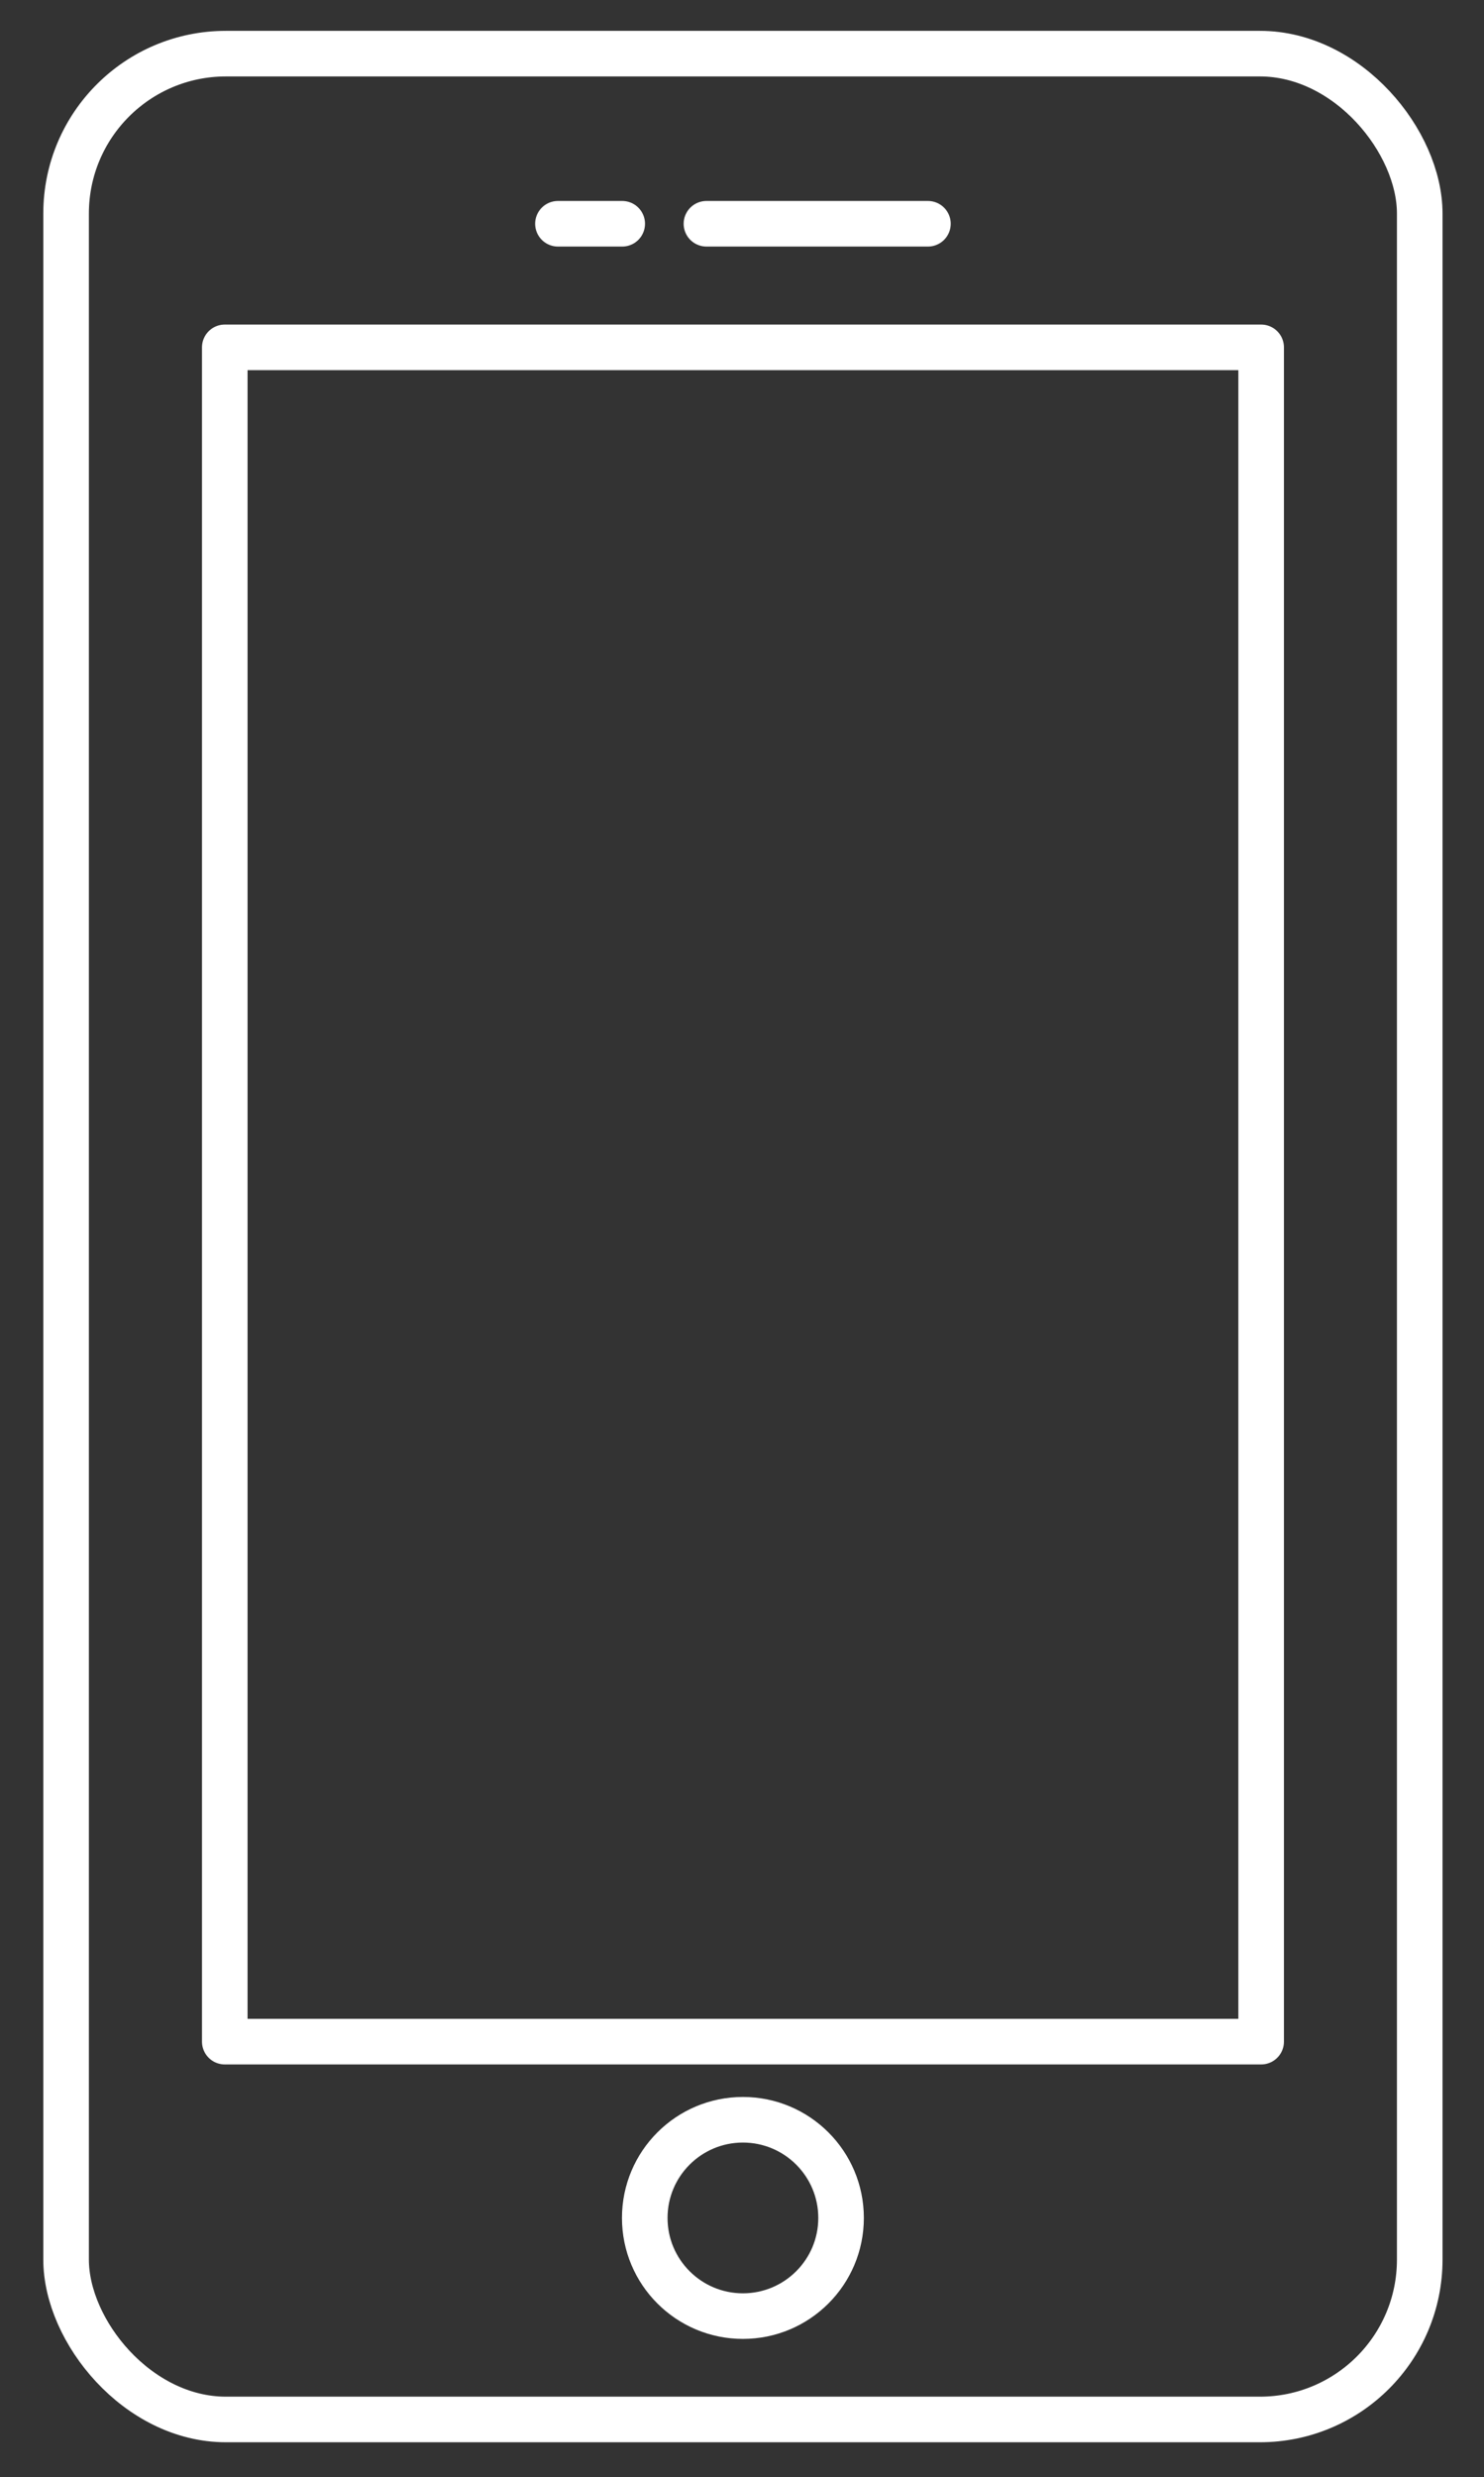
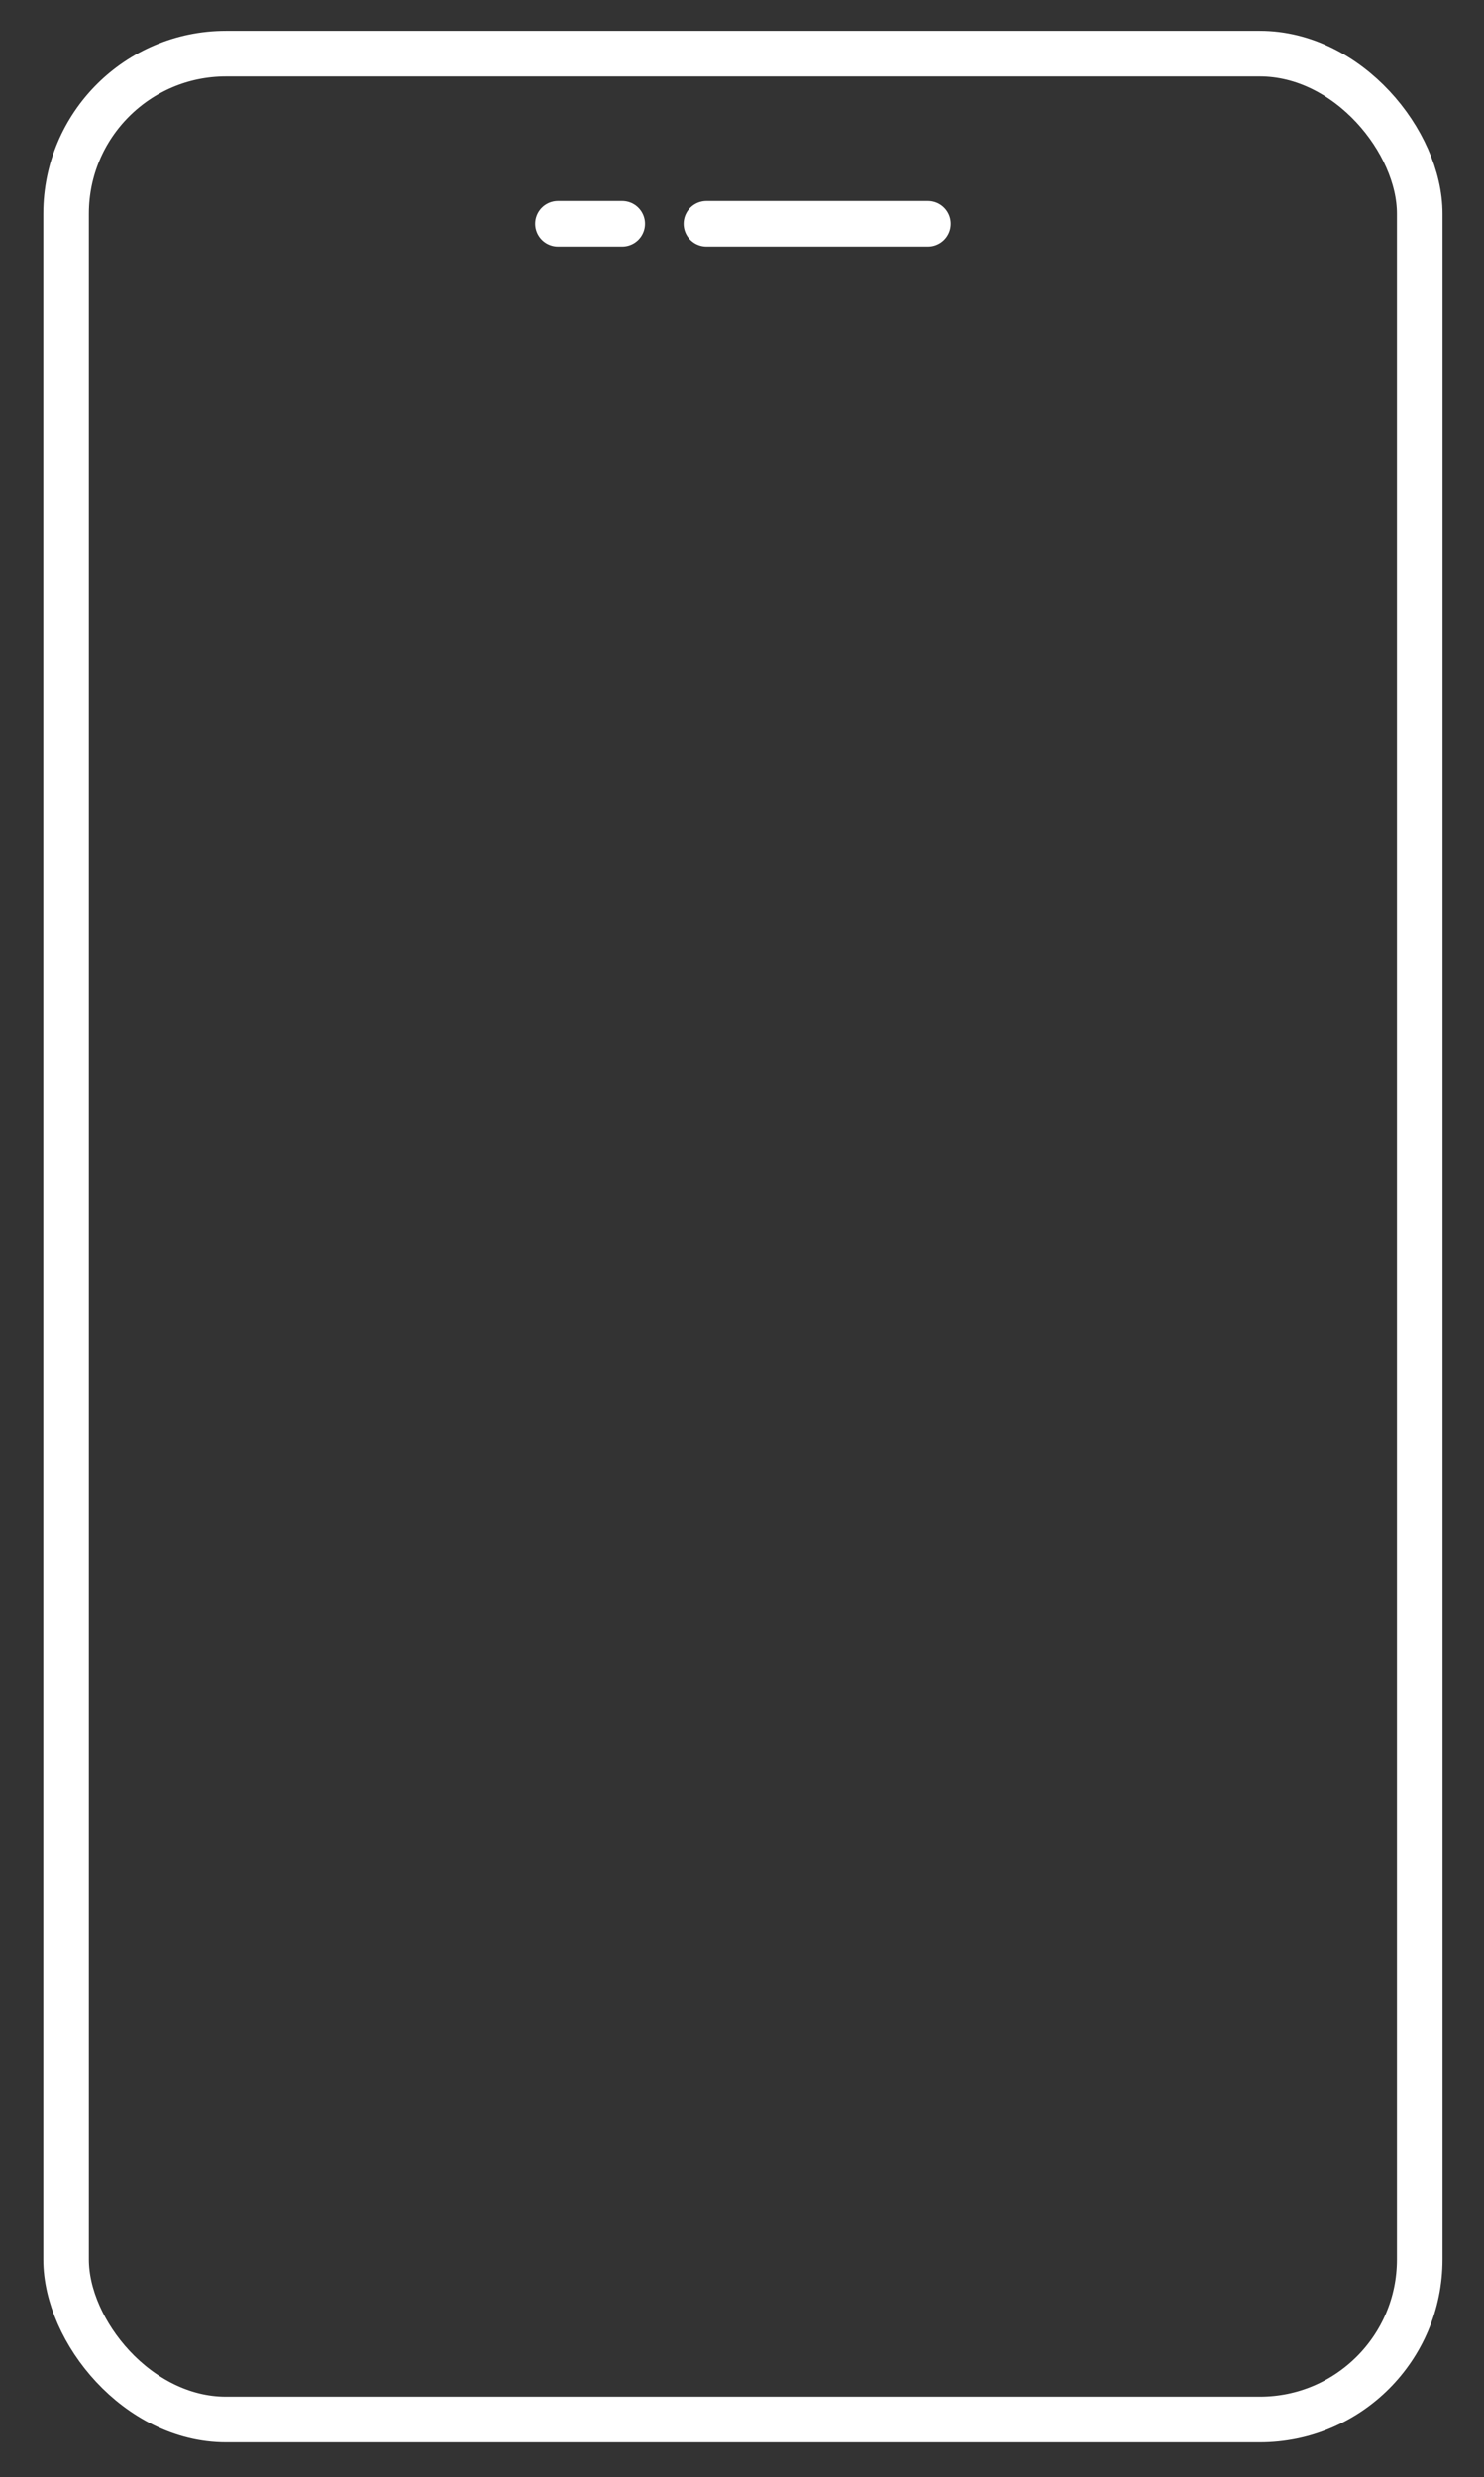
<svg xmlns="http://www.w3.org/2000/svg" id="Layer_1" data-name="Layer 1" viewBox="0 0 293 489">
  <rect x="0" y="0" width="293" height="489" fill="#333333" stroke="none" />
  <defs>
    <style>.cls-1{fill:none;stroke:#fff;stroke-linecap:round;stroke-linejoin:round;stroke-width:9px;}</style>
  </defs>
  <title>forward-social-icon</title>
  <rect class="cls-1" x="13.05" y="10.59" width="267.26" height="467.01" rx="31.55" ry="31.55" />
-   <rect class="cls-1" x="44.38" y="68.57" width="204.62" height="334.45" />
  <line class="cls-1" x1="139.48" y1="44.17" x2="183.21" y2="44.17" />
  <line class="cls-1" x1="110.16" y1="44.17" x2="122.85" y2="44.17" />
-   <circle class="cls-1" cx="146.68" cy="437.82" r="19.38" />
</svg>